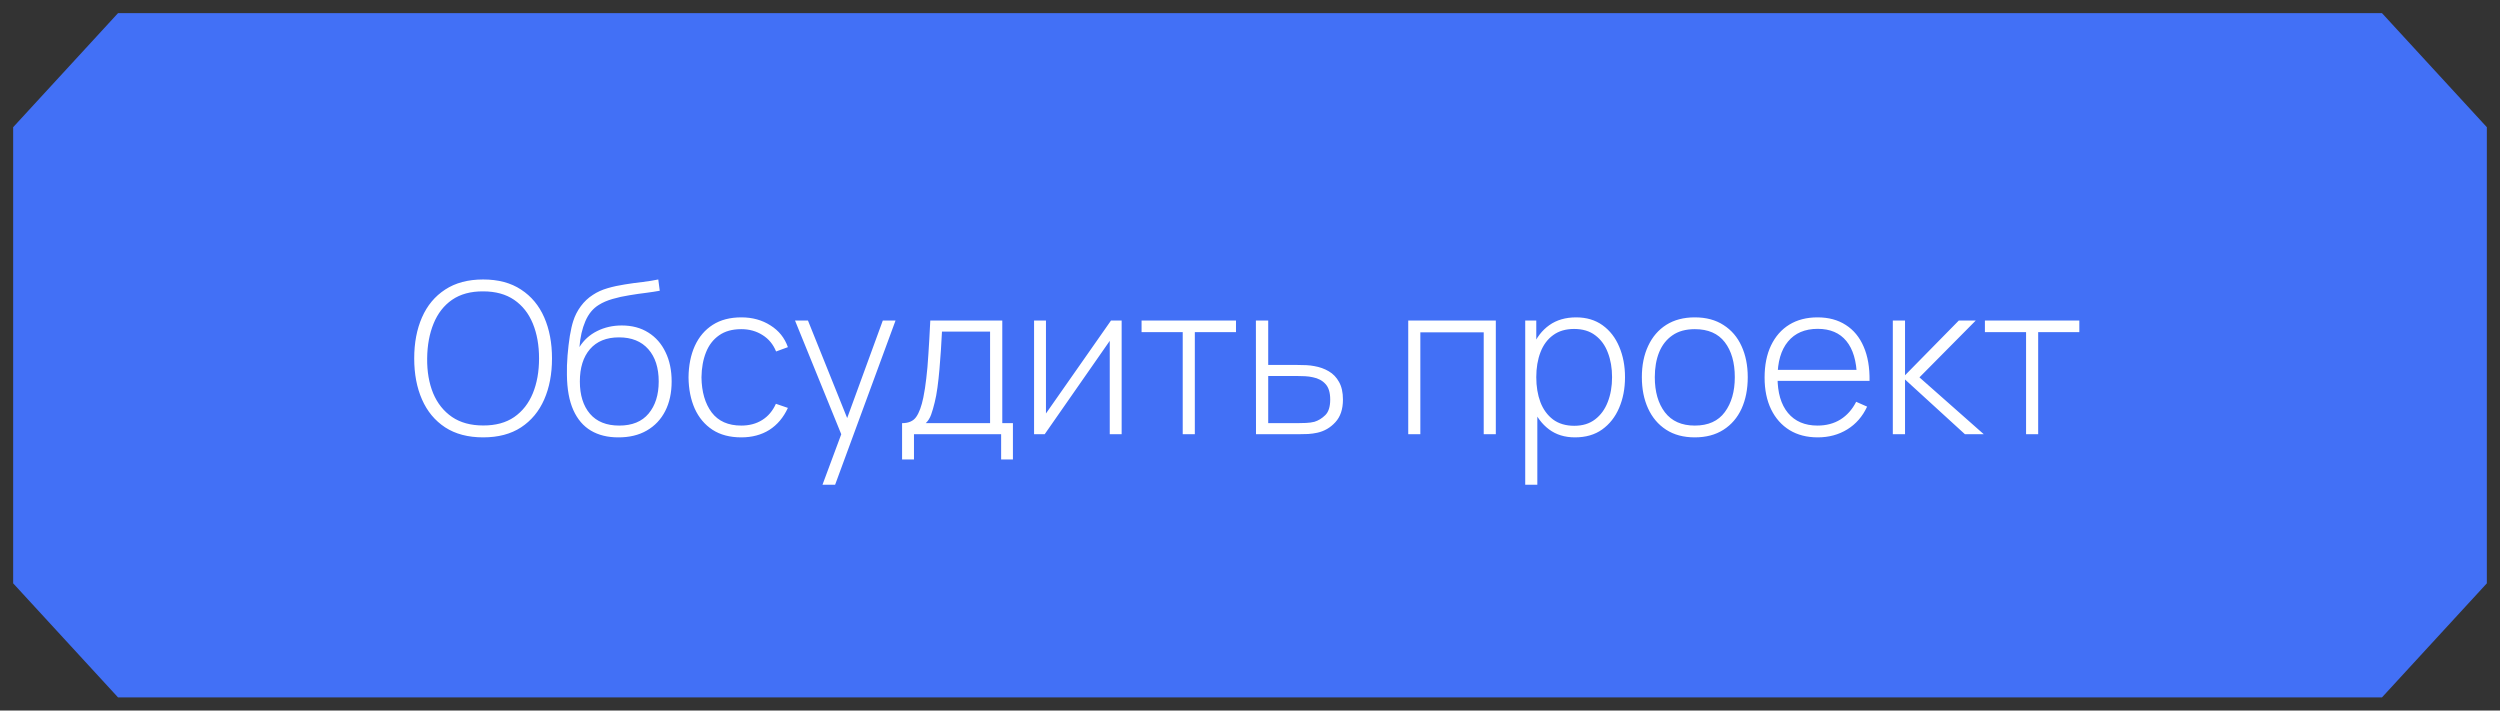
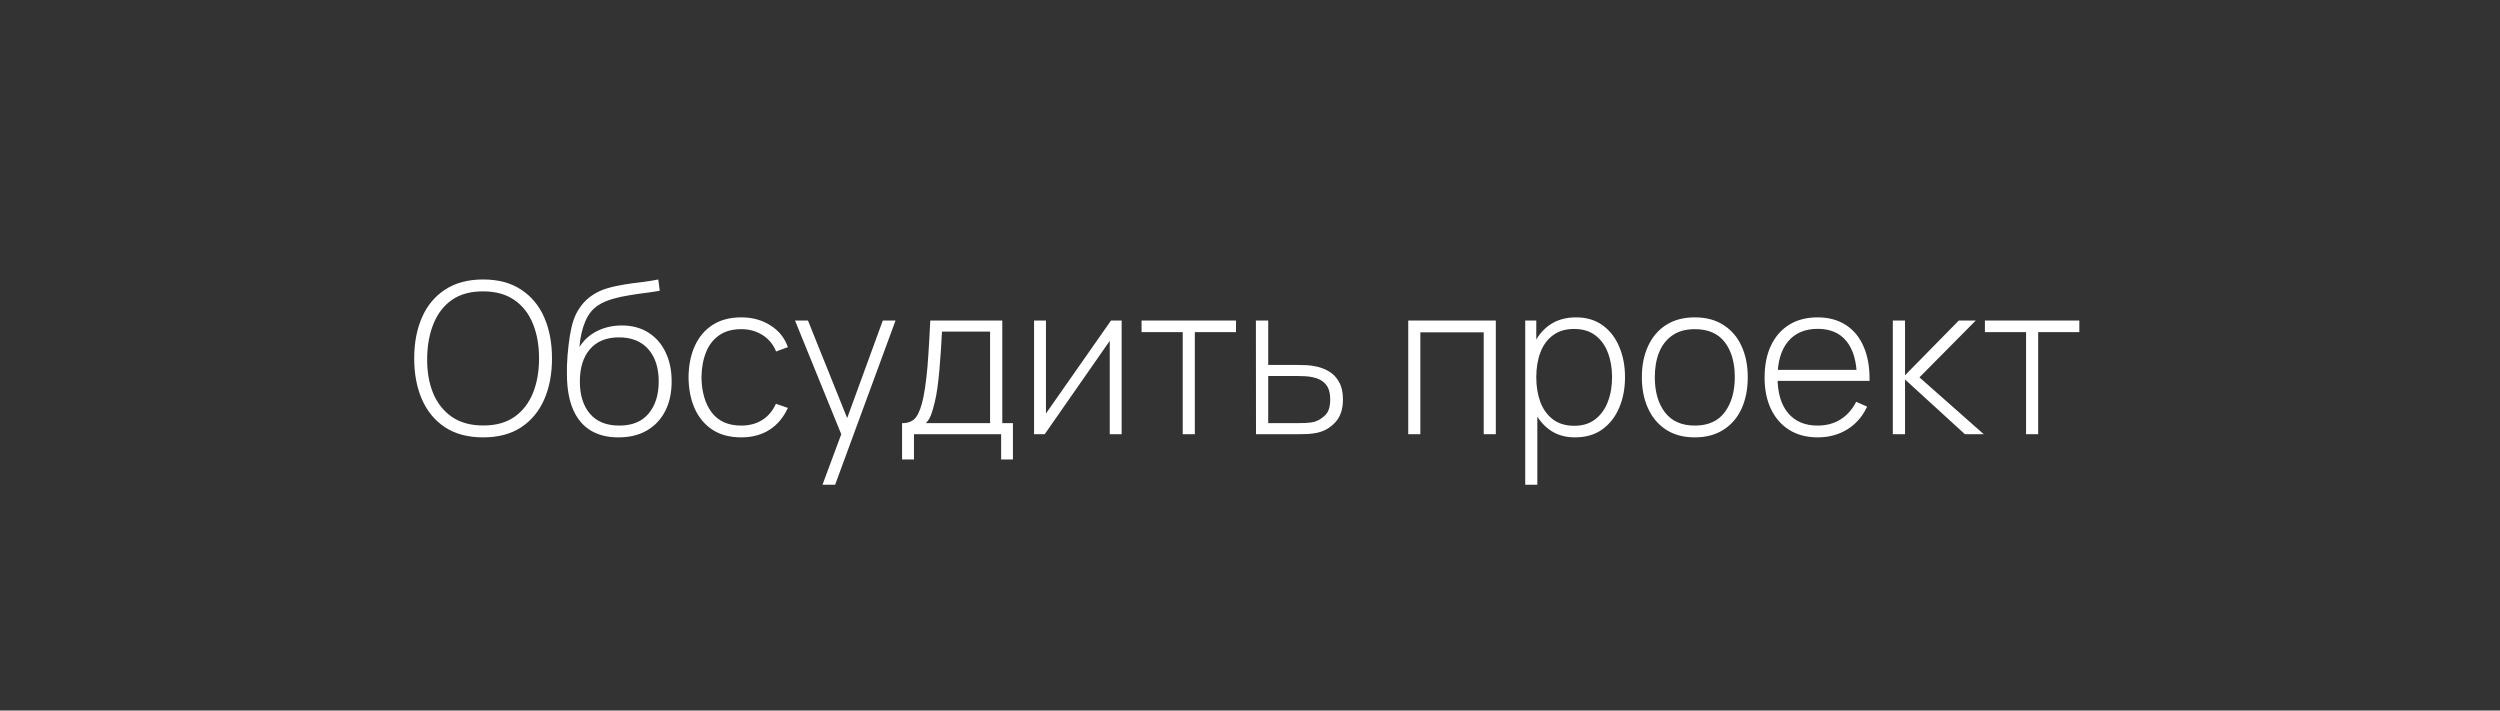
<svg xmlns="http://www.w3.org/2000/svg" viewBox="0 0 190.00 54.00" data-guides="{&quot;vertical&quot;:[],&quot;horizontal&quot;:[]}">
  <rect x="0" y="0" width="190.00" height="54.00" fill="#333333" stroke="none" />
  <defs />
-   <path fill="#4270f6" stroke="none" fill-opacity="1" stroke-width="1" stroke-opacity="1" id="tSvgc203aa8b6" title="Path 1" d="M181.032 1C183.688 3.889 186.344 6.778 189 9.667C189 21.222 189 32.778 189 44.333C186.344 47.222 183.688 50.111 181.032 53C123.677 53 66.323 53 8.968 53C6.312 50.111 3.656 47.222 1 44.333C1 32.778 1 21.222 1 9.667C3.656 6.778 6.312 3.889 8.968 1C66.323 1 123.677 1 181.032 1Z" />
  <path fill="#ffffff" stroke="none" fill-opacity="1" stroke-width="1" stroke-opacity="1" id="tSvgf0b90e4721" title="Path 2" d="M36.72 33.24C35.573 33.24 34.611 32.986 33.832 32.48C33.053 31.968 32.467 31.261 32.072 30.36C31.677 29.459 31.48 28.419 31.48 27.24C31.48 26.061 31.677 25.021 32.072 24.12C32.467 23.218 33.053 22.515 33.832 22.008C34.611 21.496 35.573 21.24 36.72 21.24C37.867 21.24 38.827 21.496 39.6 22.008C40.379 22.515 40.965 23.218 41.36 24.12C41.755 25.021 41.952 26.061 41.952 27.24C41.952 28.419 41.755 29.459 41.36 30.36C40.965 31.261 40.379 31.968 39.6 32.48C38.827 32.986 37.867 33.24 36.72 33.24ZM36.72 32.336C37.664 32.341 38.451 32.128 39.08 31.696C39.709 31.259 40.181 30.656 40.496 29.888C40.811 29.12 40.968 28.237 40.968 27.24C40.968 26.242 40.811 25.36 40.496 24.592C40.181 23.824 39.709 23.224 39.08 22.792C38.451 22.36 37.664 22.144 36.72 22.144C35.776 22.139 34.989 22.352 34.36 22.784C33.736 23.216 33.267 23.819 32.952 24.592C32.637 25.36 32.475 26.242 32.464 27.24C32.453 28.237 32.605 29.12 32.92 29.888C33.24 30.651 33.717 31.25 34.352 31.688C34.987 32.12 35.776 32.336 36.72 32.336ZM46.981 33.24C46.176 33.24 45.486 33.069 44.91 32.728C44.334 32.386 43.888 31.866 43.574 31.168C43.259 30.464 43.096 29.57 43.086 28.488C43.075 28.035 43.091 27.544 43.133 27.016C43.176 26.488 43.235 25.989 43.309 25.52C43.389 25.05 43.475 24.677 43.566 24.4C43.694 23.994 43.886 23.619 44.142 23.272C44.403 22.92 44.709 22.632 45.062 22.408C45.382 22.195 45.752 22.026 46.173 21.904C46.595 21.781 47.035 21.685 47.493 21.616C47.952 21.541 48.4 21.48 48.837 21.432C49.275 21.378 49.672 21.314 50.029 21.24C50.067 21.525 50.104 21.811 50.142 22.096C49.853 22.149 49.507 22.203 49.102 22.256C48.696 22.304 48.272 22.365 47.83 22.44C47.387 22.509 46.963 22.602 46.557 22.72C46.152 22.837 45.806 22.986 45.517 23.168C45.069 23.44 44.725 23.856 44.486 24.416C44.245 24.976 44.096 25.629 44.038 26.376C44.368 25.848 44.816 25.442 45.382 25.16C45.947 24.877 46.571 24.736 47.254 24.736C48.032 24.736 48.704 24.915 49.27 25.272C49.84 25.629 50.278 26.128 50.581 26.768C50.891 27.402 51.045 28.144 51.045 28.992C51.045 29.851 50.883 30.6 50.557 31.24C50.232 31.875 49.766 32.368 49.157 32.72C48.55 33.072 47.824 33.245 46.981 33.24ZM47.062 32.344C48.043 32.344 48.787 32.04 49.294 31.432C49.806 30.819 50.062 30.005 50.062 28.992C50.062 27.952 49.797 27.133 49.27 26.536C48.742 25.939 48 25.64 47.045 25.64C46.091 25.64 45.355 25.939 44.837 26.536C44.325 27.133 44.069 27.952 44.069 28.992C44.069 30.026 44.325 30.845 44.837 31.448C45.349 32.045 46.091 32.344 47.062 32.344ZM56.336 33.24C55.471 33.24 54.743 33.048 54.151 32.664C53.559 32.275 53.109 31.738 52.8 31.056C52.495 30.368 52.338 29.576 52.328 28.68C52.338 27.768 52.498 26.971 52.807 26.288C53.122 25.6 53.575 25.067 54.167 24.688C54.76 24.309 55.485 24.12 56.343 24.12C57.181 24.12 57.917 24.323 58.551 24.728C59.191 25.128 59.634 25.68 59.88 26.384C59.581 26.493 59.282 26.602 58.983 26.712C58.765 26.173 58.421 25.757 57.952 25.464C57.482 25.165 56.944 25.016 56.336 25.016C55.653 25.016 55.09 25.173 54.648 25.488C54.205 25.797 53.874 26.227 53.656 26.776C53.437 27.325 53.322 27.96 53.312 28.68C53.328 29.784 53.586 30.672 54.087 31.344C54.594 32.011 55.343 32.344 56.336 32.344C56.949 32.344 57.48 32.203 57.928 31.92C58.381 31.637 58.727 31.227 58.968 30.688C59.272 30.792 59.575 30.896 59.88 31C59.544 31.73 59.074 32.288 58.471 32.672C57.869 33.05 57.157 33.24 56.336 33.24ZM62.509 36.84C63.069 35.333 63.629 33.827 64.189 32.32C64.194 32.768 64.2 33.216 64.205 33.664C62.944 30.562 61.682 27.461 60.421 24.36C60.749 24.36 61.077 24.36 61.405 24.36C62.488 27.053 63.57 29.747 64.653 32.44C64.482 32.44 64.312 32.44 64.141 32.44C65.125 29.747 66.109 27.053 67.093 24.36C67.416 24.36 67.738 24.36 68.061 24.36C66.53 28.52 65 32.68 63.469 36.84C63.149 36.84 62.829 36.84 62.509 36.84ZM68.558 34.92C68.558 34 68.558 33.08 68.558 32.16C69.054 32.16 69.412 32.002 69.63 31.688C69.854 31.373 70.035 30.88 70.174 30.208C70.265 29.76 70.34 29.274 70.398 28.752C70.462 28.229 70.516 27.616 70.558 26.912C70.606 26.208 70.654 25.357 70.702 24.36C72.526 24.36 74.35 24.36 76.174 24.36C76.174 26.96 76.174 29.56 76.174 32.16C76.443 32.16 76.713 32.16 76.982 32.16C76.982 33.08 76.982 34 76.982 34.92C76.683 34.92 76.385 34.92 76.086 34.92C76.086 34.28 76.086 33.64 76.086 33C73.878 33 71.67 33 69.462 33C69.462 33.64 69.462 34.28 69.462 34.92C69.161 34.92 68.859 34.92 68.558 34.92ZM70.358 32.16C71.987 32.16 73.617 32.16 75.246 32.16C75.246 29.84 75.246 27.52 75.246 25.2C74.027 25.2 72.809 25.2 71.59 25.2C71.569 25.637 71.542 26.104 71.51 26.6C71.478 27.09 71.441 27.581 71.398 28.072C71.356 28.562 71.305 29.024 71.246 29.456C71.188 29.888 71.118 30.261 71.038 30.576C70.953 30.933 70.862 31.245 70.766 31.512C70.67 31.779 70.534 31.994 70.358 32.16ZM85.245 24.36C85.245 27.24 85.245 30.12 85.245 33C84.944 33 84.642 33 84.341 33C84.341 30.634 84.341 28.269 84.341 25.904C82.693 28.269 81.045 30.634 79.397 33C79.127 33 78.858 33 78.589 33C78.589 30.12 78.589 27.24 78.589 24.36C78.89 24.36 79.192 24.36 79.493 24.36C79.493 26.715 79.493 29.069 79.493 31.424C81.141 29.069 82.789 26.715 84.437 24.36C84.706 24.36 84.975 24.36 85.245 24.36ZM89.887 33C89.887 30.413 89.887 27.826 89.887 25.24C88.845 25.24 87.802 25.24 86.759 25.24C86.759 24.947 86.759 24.653 86.759 24.36C89.151 24.36 91.543 24.36 93.935 24.36C93.935 24.653 93.935 24.947 93.935 25.24C92.893 25.24 91.85 25.24 90.807 25.24C90.807 27.826 90.807 30.413 90.807 33C90.501 33 90.194 33 89.887 33ZM95.456 33C95.453 30.12 95.451 27.24 95.448 24.36C95.76 24.36 96.072 24.36 96.384 24.36C96.384 25.485 96.384 26.61 96.384 27.736C97.109 27.736 97.835 27.736 98.56 27.736C98.816 27.736 99.053 27.741 99.272 27.752C99.496 27.762 99.701 27.787 99.888 27.824C100.293 27.893 100.659 28.024 100.984 28.216C101.315 28.408 101.576 28.68 101.768 29.032C101.965 29.378 102.064 29.824 102.064 30.368C102.064 31.099 101.872 31.672 101.488 32.088C101.109 32.504 100.651 32.77 100.112 32.888C99.894 32.936 99.664 32.968 99.424 32.984C99.184 32.995 98.942 33 98.696 33C97.616 33 96.536 33 95.456 33ZM96.384 32.16C97.115 32.16 97.845 32.16 98.576 32.16C98.773 32.16 98.998 32.154 99.248 32.144C99.499 32.133 99.715 32.104 99.896 32.056C100.195 31.965 100.469 31.797 100.72 31.552C100.971 31.306 101.096 30.912 101.096 30.368C101.096 29.834 100.976 29.44 100.736 29.184C100.501 28.922 100.181 28.752 99.776 28.672C99.59 28.629 99.392 28.602 99.184 28.592C98.976 28.581 98.773 28.576 98.576 28.576C97.845 28.576 97.115 28.576 96.384 28.576C96.384 29.77 96.384 30.965 96.384 32.16ZM107.026 33C107.026 30.12 107.026 27.24 107.026 24.36C109.245 24.36 111.463 24.36 113.682 24.36C113.682 27.24 113.682 30.12 113.682 33C113.375 33 113.069 33 112.762 33C112.762 30.419 112.762 27.837 112.762 25.256C111.157 25.256 109.551 25.256 107.946 25.256C107.946 27.837 107.946 30.419 107.946 33C107.639 33 107.333 33 107.026 33ZM119.701 33.24C118.922 33.24 118.264 33.037 117.725 32.632C117.186 32.227 116.776 31.68 116.493 30.992C116.21 30.304 116.069 29.528 116.069 28.664C116.069 27.794 116.21 27.018 116.493 26.336C116.776 25.648 117.194 25.107 117.749 24.712C118.304 24.317 118.984 24.12 119.789 24.12C120.573 24.12 121.242 24.32 121.797 24.72C122.352 25.12 122.773 25.664 123.061 26.352C123.354 27.04 123.501 27.811 123.501 28.664C123.501 29.528 123.352 30.306 123.053 31C122.76 31.688 122.33 32.234 121.765 32.64C121.205 33.04 120.517 33.24 119.701 33.24ZM115.917 36.84C115.917 32.68 115.917 28.52 115.917 24.36C116.197 24.36 116.477 24.36 116.757 24.36C116.757 26.578 116.757 28.797 116.757 31.016C116.784 31.016 116.81 31.016 116.837 31.016C116.837 32.957 116.837 34.898 116.837 36.84C116.53 36.84 116.224 36.84 115.917 36.84ZM119.645 32.36C120.28 32.36 120.808 32.197 121.229 31.872C121.656 31.547 121.976 31.107 122.189 30.552C122.408 29.992 122.517 29.363 122.517 28.664C122.517 27.971 122.41 27.349 122.197 26.8C121.989 26.245 121.672 25.808 121.245 25.488C120.824 25.163 120.285 25 119.629 25C118.994 25 118.464 25.157 118.037 25.472C117.61 25.781 117.29 26.213 117.077 26.768C116.864 27.323 116.757 27.954 116.757 28.664C116.757 29.368 116.861 30 117.069 30.56C117.282 31.114 117.602 31.555 118.029 31.88C118.461 32.2 119 32.36 119.645 32.36ZM128.805 33.24C127.946 33.24 127.218 33.045 126.621 32.656C126.023 32.267 125.567 31.728 125.253 31.04C124.938 30.352 124.781 29.56 124.781 28.664C124.781 27.762 124.941 26.971 125.261 26.288C125.581 25.6 126.039 25.067 126.637 24.688C127.239 24.309 127.962 24.12 128.805 24.12C129.663 24.12 130.391 24.314 130.989 24.704C131.591 25.088 132.047 25.621 132.357 26.304C132.671 26.986 132.829 27.773 132.829 28.664C132.829 29.576 132.671 30.376 132.357 31.064C132.042 31.747 131.583 32.28 130.981 32.664C130.378 33.048 129.653 33.24 128.805 33.24ZM128.805 32.344C129.823 32.344 130.583 32.002 131.085 31.32C131.591 30.637 131.845 29.752 131.845 28.664C131.845 27.555 131.591 26.669 131.085 26.008C130.578 25.346 129.818 25.016 128.805 25.016C128.117 25.016 127.549 25.173 127.101 25.488C126.653 25.797 126.317 26.227 126.093 26.776C125.874 27.32 125.765 27.949 125.765 28.664C125.765 29.773 126.021 30.664 126.533 31.336C127.05 32.008 127.807 32.344 128.805 32.344ZM138.149 33.24C137.322 33.24 136.607 33.056 136.005 32.688C135.402 32.315 134.935 31.789 134.605 31.112C134.274 30.429 134.109 29.624 134.109 28.696C134.109 27.752 134.271 26.939 134.597 26.256C134.927 25.568 135.391 25.04 135.989 24.672C136.591 24.304 137.306 24.12 138.133 24.12C138.97 24.12 139.685 24.312 140.277 24.696C140.874 25.075 141.327 25.624 141.637 26.344C141.951 27.064 142.101 27.93 142.085 28.944C141.765 28.944 141.445 28.944 141.125 28.944C141.125 28.837 141.125 28.73 141.125 28.624C141.098 27.44 140.831 26.538 140.325 25.92C139.818 25.301 139.093 24.992 138.149 24.992C137.173 24.992 136.418 25.314 135.885 25.96C135.357 26.6 135.093 27.506 135.093 28.68C135.093 29.843 135.357 30.744 135.885 31.384C136.418 32.024 137.167 32.344 138.133 32.344C138.799 32.344 139.381 32.189 139.877 31.88C140.378 31.565 140.775 31.117 141.069 30.536C141.346 30.659 141.624 30.781 141.901 30.904C141.554 31.651 141.053 32.227 140.397 32.632C139.741 33.037 138.991 33.24 138.149 33.24ZM134.741 28.944C134.741 28.666 134.741 28.389 134.741 28.112C137.016 28.112 139.29 28.112 141.565 28.112C141.565 28.389 141.565 28.666 141.565 28.944C139.29 28.944 137.016 28.944 134.741 28.944ZM143.854 33C143.854 30.12 143.854 27.24 143.854 24.36C144.163 24.36 144.473 24.36 144.782 24.36C144.782 25.747 144.782 27.133 144.782 28.52C146.145 27.133 147.507 25.747 148.87 24.36C149.299 24.36 149.729 24.36 150.158 24.36C148.731 25.8 147.305 27.24 145.878 28.68C147.507 30.12 149.137 31.56 150.766 33C150.289 33 149.811 33 149.334 33C147.817 31.613 146.299 30.227 144.782 28.84C144.782 30.227 144.782 31.613 144.782 33C144.473 33 144.163 33 143.854 33ZM153.981 33C153.981 30.413 153.981 27.826 153.981 25.24C152.938 25.24 151.896 25.24 150.853 25.24C150.853 24.947 150.853 24.653 150.853 24.36C153.245 24.36 155.637 24.36 158.029 24.36C158.029 24.653 158.029 24.947 158.029 25.24C156.986 25.24 155.944 25.24 154.901 25.24C154.901 27.826 154.901 30.413 154.901 33C154.594 33 154.288 33 153.981 33Z" />
</svg>